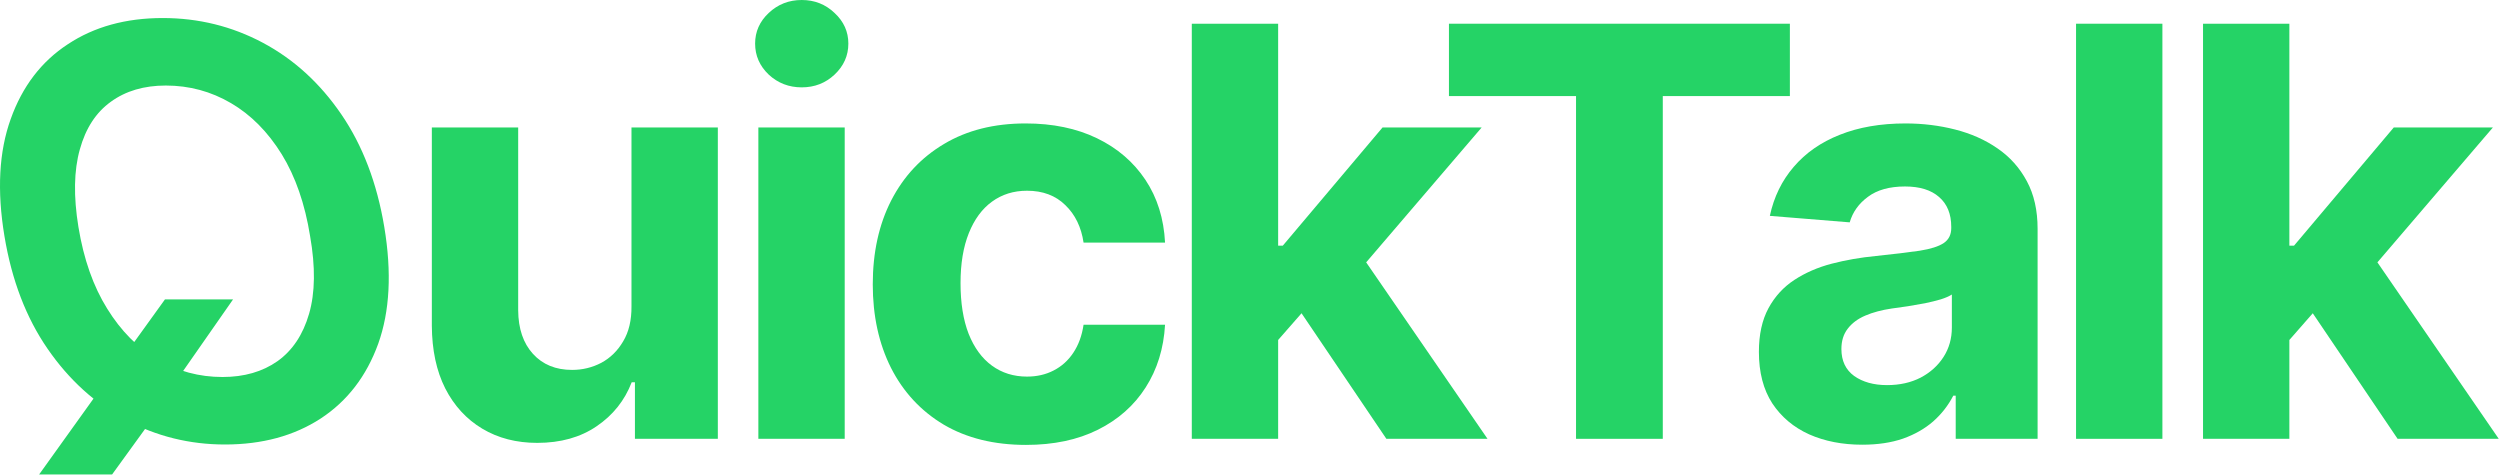
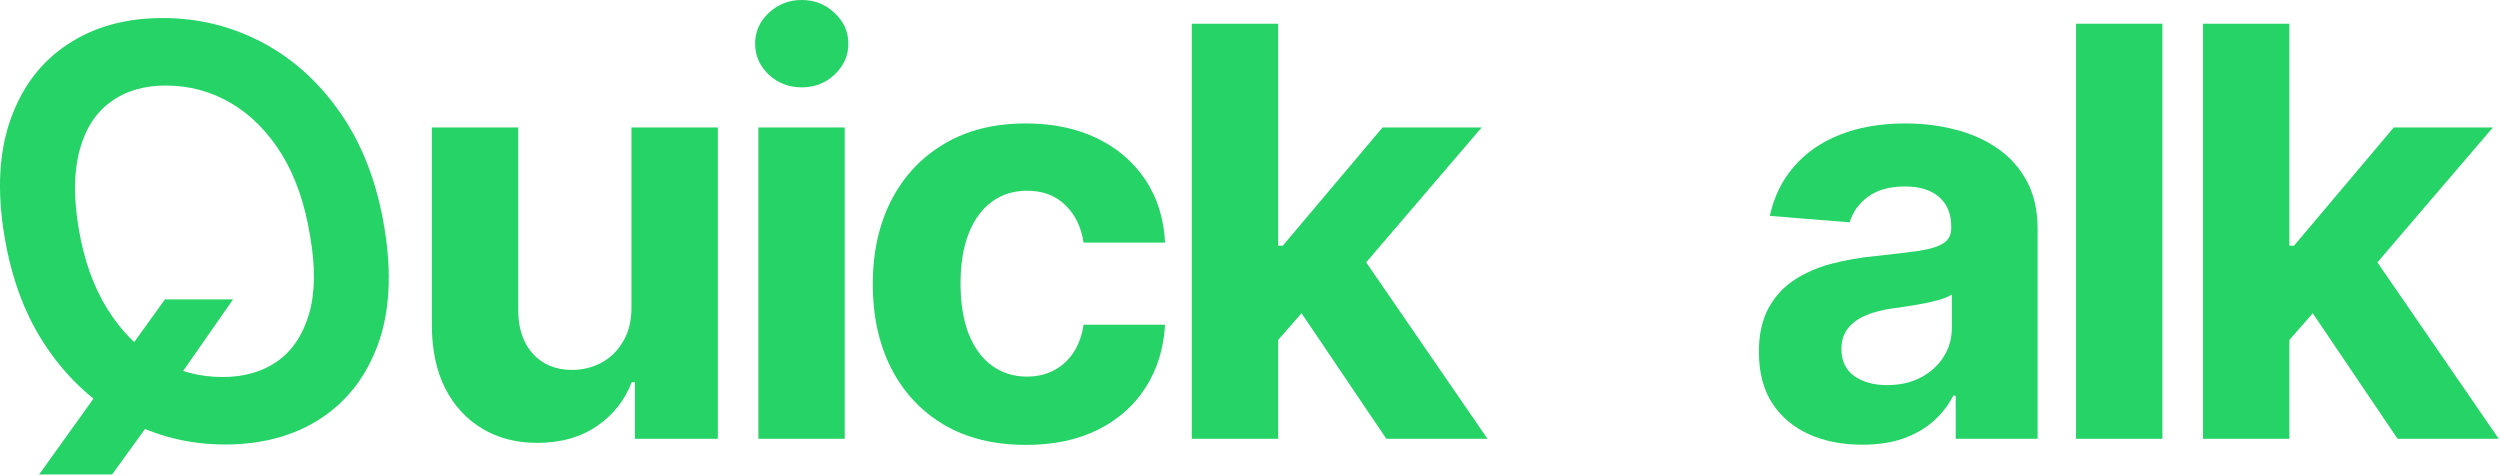
<svg xmlns="http://www.w3.org/2000/svg" width="657" height="125" viewBox="0 0 657 125" fill="none">
  <path d="M165.954 80.487V33.505H188.646V115.323H166.86V100.462H166.008C164.161 105.256 161.089 109.109 156.792 112.021C152.531 114.933 147.329 116.388 141.185 116.388C135.716 116.388 130.905 115.146 126.75 112.66C122.595 110.174 119.346 106.641 117.002 102.06C114.694 97.479 113.522 91.992 113.486 85.6V33.505H136.178V81.552C136.214 86.381 137.51 90.199 140.067 93.004C142.623 95.81 146.05 97.212 150.347 97.212C153.082 97.212 155.638 96.591 158.018 95.348C160.397 94.07 162.314 92.188 163.77 89.702C165.262 87.216 165.99 84.144 165.954 80.487Z" fill="#25D366" />
  <path d="M199.297 115.323V33.505H221.989V115.323H199.297ZM210.696 22.958C207.322 22.958 204.428 21.84 202.014 19.602C199.634 17.329 198.445 14.613 198.445 11.452C198.445 8.327 199.634 5.646 202.014 3.409C204.428 1.136 207.322 0 210.696 0C214.07 0 216.946 1.136 219.325 3.409C221.74 5.646 222.947 8.327 222.947 11.452C222.947 14.613 221.74 17.329 219.325 19.602C216.946 21.84 214.07 22.958 210.696 22.958Z" fill="#25D366" />
  <path d="M269.633 116.921C261.253 116.921 254.044 115.146 248.007 111.594C242.006 108.008 237.389 103.036 234.158 96.68C230.961 90.323 229.363 83.008 229.363 74.734C229.363 66.353 230.979 59.002 234.211 52.681C237.478 46.325 242.112 41.371 248.113 37.82C254.115 34.233 261.253 32.44 269.527 32.44C276.665 32.44 282.915 33.736 288.277 36.328C293.639 38.92 297.883 42.56 301.008 47.248C304.133 51.935 305.855 57.44 306.175 63.761H284.761C284.158 59.677 282.559 56.392 279.967 53.906C277.41 51.385 274.055 50.124 269.9 50.124C266.384 50.124 263.312 51.083 260.684 53.001C258.092 54.883 256.068 57.635 254.612 61.257C253.156 64.879 252.428 69.265 252.428 74.414C252.428 79.634 253.138 84.073 254.559 87.731C256.015 91.388 258.057 94.176 260.684 96.094C263.312 98.011 266.384 98.97 269.9 98.97C272.492 98.97 274.818 98.438 276.878 97.372C278.973 96.307 280.695 94.762 282.045 92.738C283.43 90.678 284.335 88.21 284.761 85.334H306.175C305.819 91.584 304.115 97.088 301.061 101.847C298.042 106.57 293.87 110.263 288.543 112.926C283.216 115.589 276.913 116.921 269.633 116.921Z" fill="#25D366" />
  <path d="M333.764 91.779L333.817 64.56H337.12L363.327 33.505H389.375L354.165 74.627H348.786L333.764 91.779ZM313.203 115.323V6.232H335.895V115.323H313.203ZM364.34 115.323L340.263 79.688L355.391 63.654L390.92 115.323H364.34Z" fill="#25D366" />
-   <path d="M380.783 25.249V6.232H470.378V25.249H436.98V115.323H414.181V25.249H380.783Z" fill="#25D366" />
  <path d="M489.405 116.868C484.185 116.868 479.533 115.962 475.449 114.151C471.365 112.305 468.134 109.588 465.755 106.001C463.411 102.379 462.239 97.869 462.239 92.472C462.239 87.926 463.074 84.109 464.743 81.019C466.412 77.93 468.684 75.444 471.561 73.562C474.437 71.68 477.704 70.259 481.362 69.3C485.055 68.342 488.926 67.667 492.974 67.276C497.733 66.779 501.568 66.317 504.48 65.891C507.392 65.43 509.505 64.755 510.819 63.867C512.132 62.979 512.789 61.666 512.789 59.925V59.606C512.789 56.232 511.724 53.622 509.593 51.776C507.498 49.929 504.515 49.006 500.645 49.006C496.561 49.006 493.311 49.911 490.897 51.722C488.482 53.498 486.884 55.735 486.103 58.434L465.115 56.729C466.181 51.758 468.276 47.461 471.401 43.839C474.526 40.181 478.556 37.376 483.493 35.423C488.464 33.434 494.217 32.44 500.751 32.44C505.297 32.44 509.647 32.972 513.802 34.038C517.992 35.103 521.703 36.754 524.934 38.992C528.201 41.229 530.776 44.105 532.658 47.621C534.54 51.101 535.481 55.273 535.481 60.139V115.323H513.961V103.977H513.322C512.008 106.534 510.25 108.789 508.049 110.742C505.847 112.66 503.201 114.169 500.112 115.27C497.022 116.335 493.453 116.868 489.405 116.868ZM495.904 101.207C499.242 101.207 502.189 100.55 504.746 99.237C507.303 97.887 509.309 96.076 510.765 93.803C512.221 91.531 512.949 88.956 512.949 86.08V77.397C512.239 77.859 511.262 78.285 510.02 78.675C508.812 79.031 507.445 79.368 505.918 79.688C504.391 79.972 502.864 80.238 501.337 80.487C499.81 80.7 498.425 80.895 497.182 81.072C494.519 81.463 492.193 82.085 490.204 82.937C488.216 83.789 486.671 84.943 485.57 86.399C484.469 87.82 483.919 89.595 483.919 91.726C483.919 94.815 485.037 97.177 487.275 98.81C489.547 100.408 492.424 101.207 495.904 101.207Z" fill="#25D366" />
  <path d="M568.278 6.232V115.323H545.586V6.232H568.278Z" fill="#25D366" />
  <path d="M599.516 91.779L599.569 64.56H602.872L629.079 33.505H655.127L619.917 74.627H614.537L599.516 91.779ZM578.955 115.323V6.232H601.647V115.323H578.955ZM630.091 115.323L606.015 79.688L621.143 63.654L656.672 115.323H630.091Z" fill="#25D366" />
  <path d="M61.253 78.675H43.356L27.003 101.367L10.277 124.698H29.453L40.799 109.038L45.273 101.58L61.253 78.675ZM1.168 62.056C3.086 73.633 6.868 83.505 12.514 91.673C18.125 99.805 24.979 106.037 33.075 110.369C41.136 114.666 49.819 116.815 59.123 116.815C68.888 116.815 77.269 114.542 84.265 109.996C91.26 105.415 96.303 98.864 99.393 90.341C102.447 81.818 102.979 71.591 100.991 59.659C99.073 48.118 95.309 38.246 89.698 30.043C84.087 21.84 77.216 15.572 69.084 11.239C60.952 6.907 52.18 4.741 42.77 4.741C33.075 4.741 24.765 7.031 17.841 11.612C10.88 16.158 5.873 22.709 2.819 31.268C-0.27 39.826 -0.82 50.089 1.168 62.056ZM20.611 59.659C19.297 51.598 19.421 44.798 20.983 39.258C22.511 33.718 25.227 29.546 29.133 26.74C33.04 23.899 37.851 22.479 43.569 22.479C49.748 22.479 55.465 24.023 60.721 27.113C65.941 30.167 70.38 34.641 74.037 40.536C77.66 46.431 80.145 53.604 81.495 62.056C82.915 70.153 82.826 76.953 81.228 82.457C79.63 87.962 76.861 92.117 72.919 94.922C68.977 97.692 64.165 99.077 58.483 99.077C52.34 99.077 46.658 97.55 41.438 94.496C36.218 91.442 31.797 86.985 28.174 81.126C24.517 75.266 21.996 68.111 20.611 59.659Z" fill="#25D366" />
</svg>